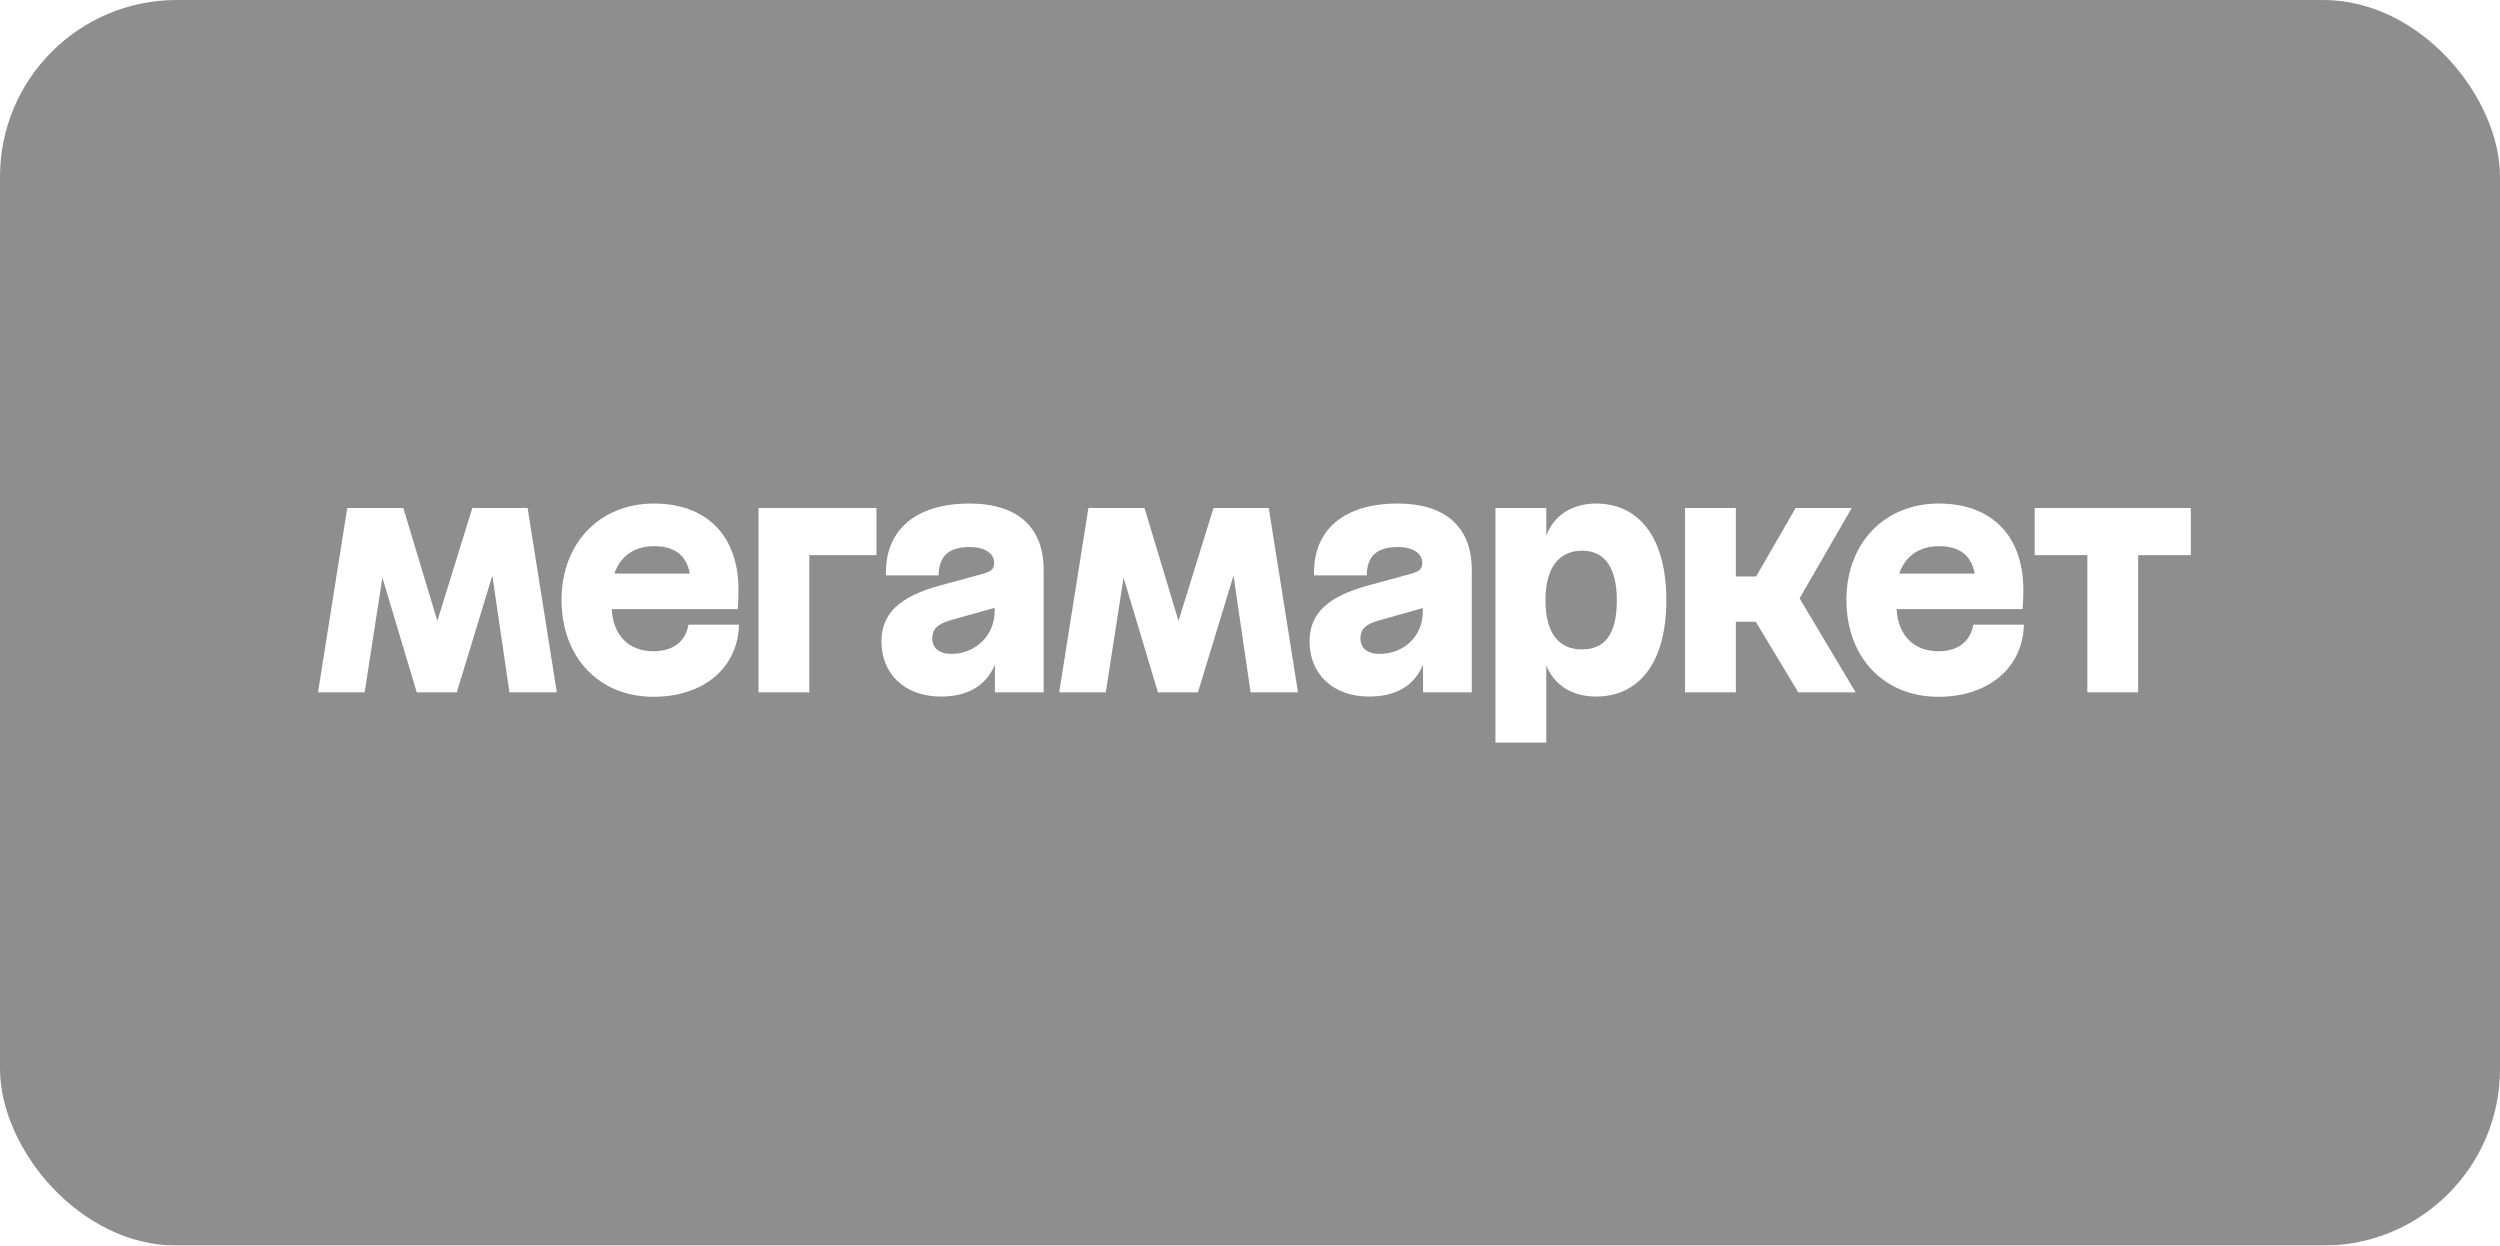
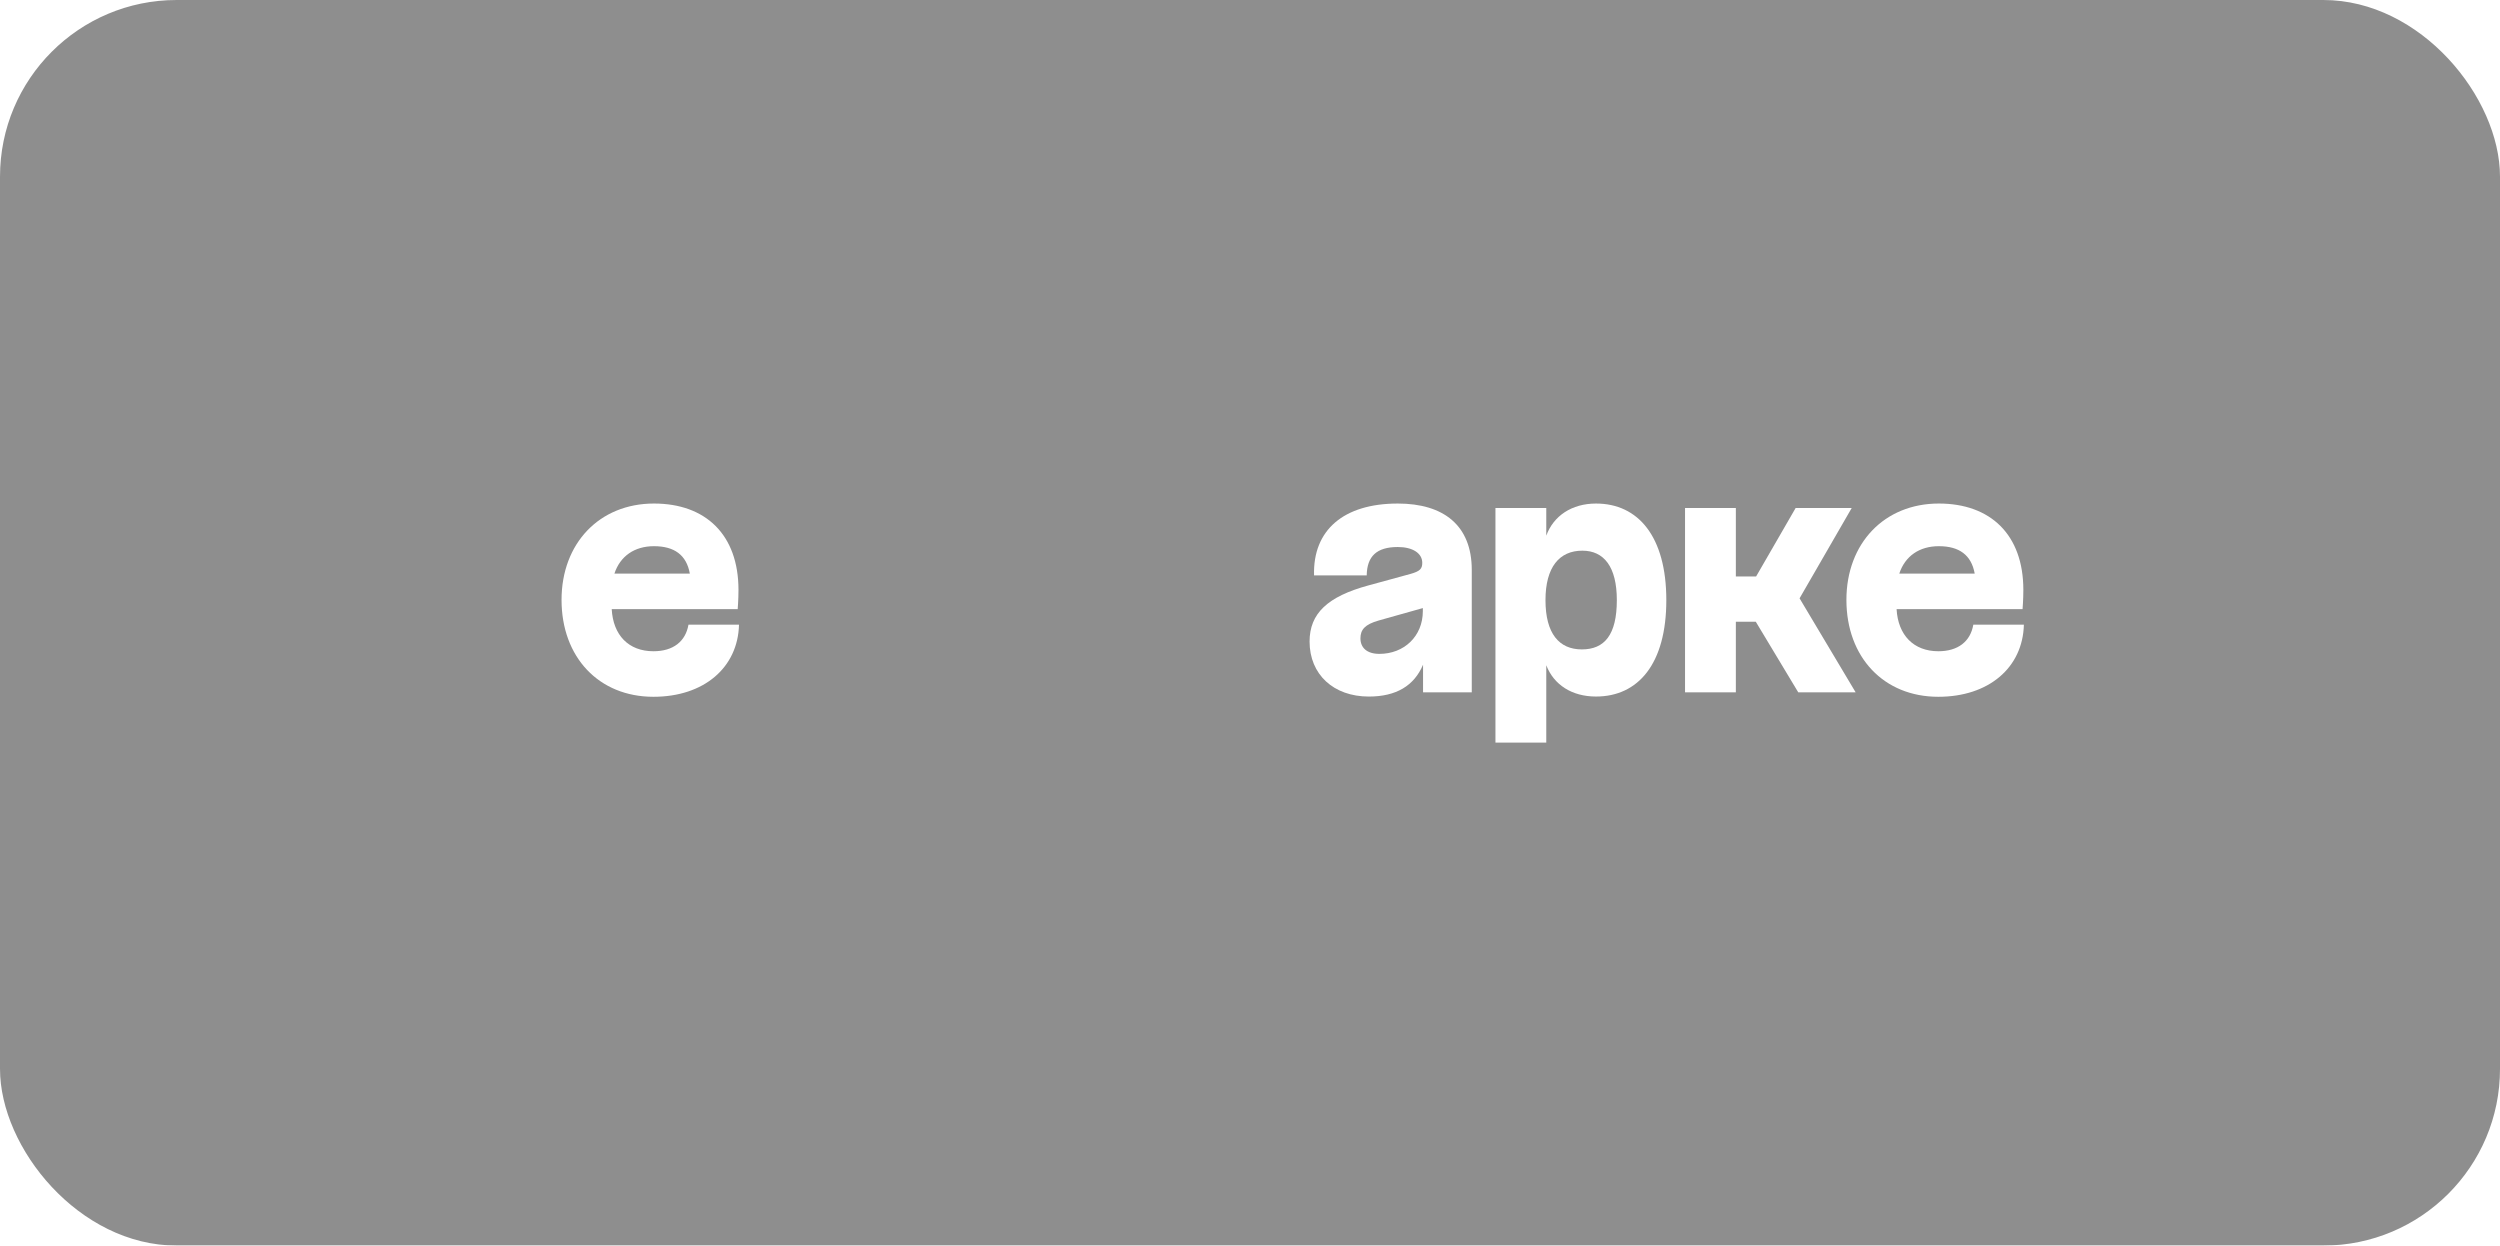
<svg xmlns="http://www.w3.org/2000/svg" width="283" height="141" viewBox="0 0 283 141" fill="none">
  <g opacity="0.5" filter="url(#filter0_b_1_2918)">
    <rect width="283" height="141" rx="20" fill="#1E1E1E" />
  </g>
-   <path d="M85.861 78.372H91.613V62.843H99.214V57.509H85.861V78.372Z" fill="white" />
  <path d="M73.969 73.721C71.158 73.721 69.406 71.906 69.246 68.952H83.507C83.507 68.952 83.596 67.879 83.596 66.776C83.596 60.517 79.871 57 74.029 57C67.859 57 63.567 61.5 63.567 67.908C63.567 74.406 67.799 78.876 73.969 78.876C79.692 78.876 83.536 75.565 83.655 70.71H77.936C77.606 72.618 76.204 73.721 73.969 73.721ZM74.029 61.829C76.335 61.829 77.709 62.824 78.089 64.929H69.552C70.206 62.958 71.818 61.829 74.029 61.829Z" fill="white" />
-   <path d="M230.327 57.509V62.843H236.288V78.372H242.039V62.843H248V57.509H230.327Z" fill="white" />
-   <path d="M53.465 57.509L49.508 70.29L45.657 57.509H39.309L36 78.372H41.276L43.287 65.393L47.177 78.372H51.707L55.734 65.16L57.668 78.372H63.033L59.724 57.509H53.465Z" fill="white" />
-   <path d="M109.766 57.001C103.626 57.001 100.139 60.011 100.288 65.138H106.249C106.278 62.962 107.384 61.922 109.766 61.922C111.464 61.922 112.537 62.637 112.537 63.71C112.537 64.396 112.27 64.663 111.226 64.962L106.428 66.273C101.838 67.525 99.781 69.432 99.781 72.622C99.781 76.347 102.494 78.85 106.488 78.85C109.587 78.85 111.614 77.599 112.627 75.245V78.374H118.141V64.512C118.141 59.475 114.952 57.001 109.766 57.001ZM107.709 74.019C106.249 74.019 105.533 73.304 105.533 72.261C105.533 71.277 106.039 70.653 107.614 70.204L112.591 68.805V69.191C112.597 71.873 110.486 74.019 107.709 74.019Z" fill="white" />
  <path d="M209.612 57.509H203.264L198.791 65.257H196.498V57.509H190.746V78.372H196.498V70.384H198.757L203.562 78.372H210.059L203.712 67.731L209.612 57.509Z" fill="white" />
  <path d="M158.229 57.001C152.089 57.001 148.602 60.011 148.751 65.138H154.712C154.742 62.962 155.847 61.922 158.229 61.922C159.932 61.922 161 62.637 161 63.71C161 64.396 160.733 64.663 159.689 64.962L154.891 66.273C150.301 67.525 148.244 69.432 148.244 72.622C148.244 76.347 150.957 78.85 154.951 78.85C158.05 78.85 160.077 77.629 161.09 75.245V78.374H166.604V64.512C166.604 59.475 163.415 57.001 158.229 57.001ZM156.148 74.019C154.717 74.019 154.002 73.304 154.002 72.261C154.002 71.277 154.508 70.681 156.088 70.235L161.065 68.835V69.191C161.06 72.024 158.945 74.019 156.143 74.019H156.148Z" fill="white" />
  <path d="M180.67 57.001C177.917 57.001 175.853 58.402 175.038 60.637V57.508H169.285V84.064H175.038V75.306C175.889 77.52 177.941 78.848 180.67 78.848C185.439 78.848 188.628 75.152 188.628 67.939C188.628 60.727 185.439 57.001 180.67 57.001ZM179.061 73.513C176.498 73.513 174.949 71.725 174.949 67.939C174.949 64.184 176.529 62.336 179.121 62.336C181.565 62.336 183.026 64.154 183.026 67.939C183.025 71.873 181.624 73.513 179.061 73.513H179.061Z" fill="white" />
-   <path d="M137.366 57.509L133.408 70.29L129.557 57.509H123.208L119.9 78.372H125.175L127.188 65.393L131.077 78.372H135.606L139.634 65.16L141.568 78.372H146.932L143.625 57.509H137.366Z" fill="white" />
-   <path d="M219.417 73.721C216.634 73.721 214.856 71.906 214.693 68.952H228.954C228.954 68.952 229.043 67.879 229.043 66.776C229.043 60.517 225.318 57 219.476 57C213.306 57 209.014 61.5 209.014 67.908C209.014 74.406 213.247 78.876 219.417 78.876C225.139 78.876 228.983 75.565 229.103 70.71H223.38C223.053 72.618 221.651 73.721 219.417 73.721ZM219.476 61.829C221.781 61.829 223.156 62.824 223.536 64.929H215C215.653 62.958 217.265 61.829 219.476 61.829Z" fill="white" />
+   <path d="M219.417 73.721C216.634 73.721 214.856 71.906 214.693 68.952H228.954C228.954 68.952 229.043 67.879 229.043 66.776C229.043 60.517 225.318 57 219.476 57C213.306 57 209.014 61.5 209.014 67.908C209.014 74.406 213.247 78.876 219.417 78.876C225.139 78.876 228.983 75.565 229.103 70.71H223.38C223.053 72.618 221.651 73.721 219.417 73.721ZM219.476 61.829C221.781 61.829 223.156 62.824 223.536 64.929H215C215.653 62.958 217.265 61.829 219.476 61.829" fill="white" />
  <defs>
    <filter id="filter0_b_1_2918" x="-20" y="-20" width="323" height="181" filterUnits="userSpaceOnUse" color-interpolation-filters="sRGB">
      <feFlood flood-opacity="0" result="BackgroundImageFix" />
      <feGaussianBlur in="BackgroundImageFix" stdDeviation="10" />
      <feComposite in2="SourceAlpha" operator="in" result="effect1_backgroundBlur_1_2918" />
      <feBlend mode="normal" in="SourceGraphic" in2="effect1_backgroundBlur_1_2918" result="shape" />
    </filter>
  </defs>
</svg>